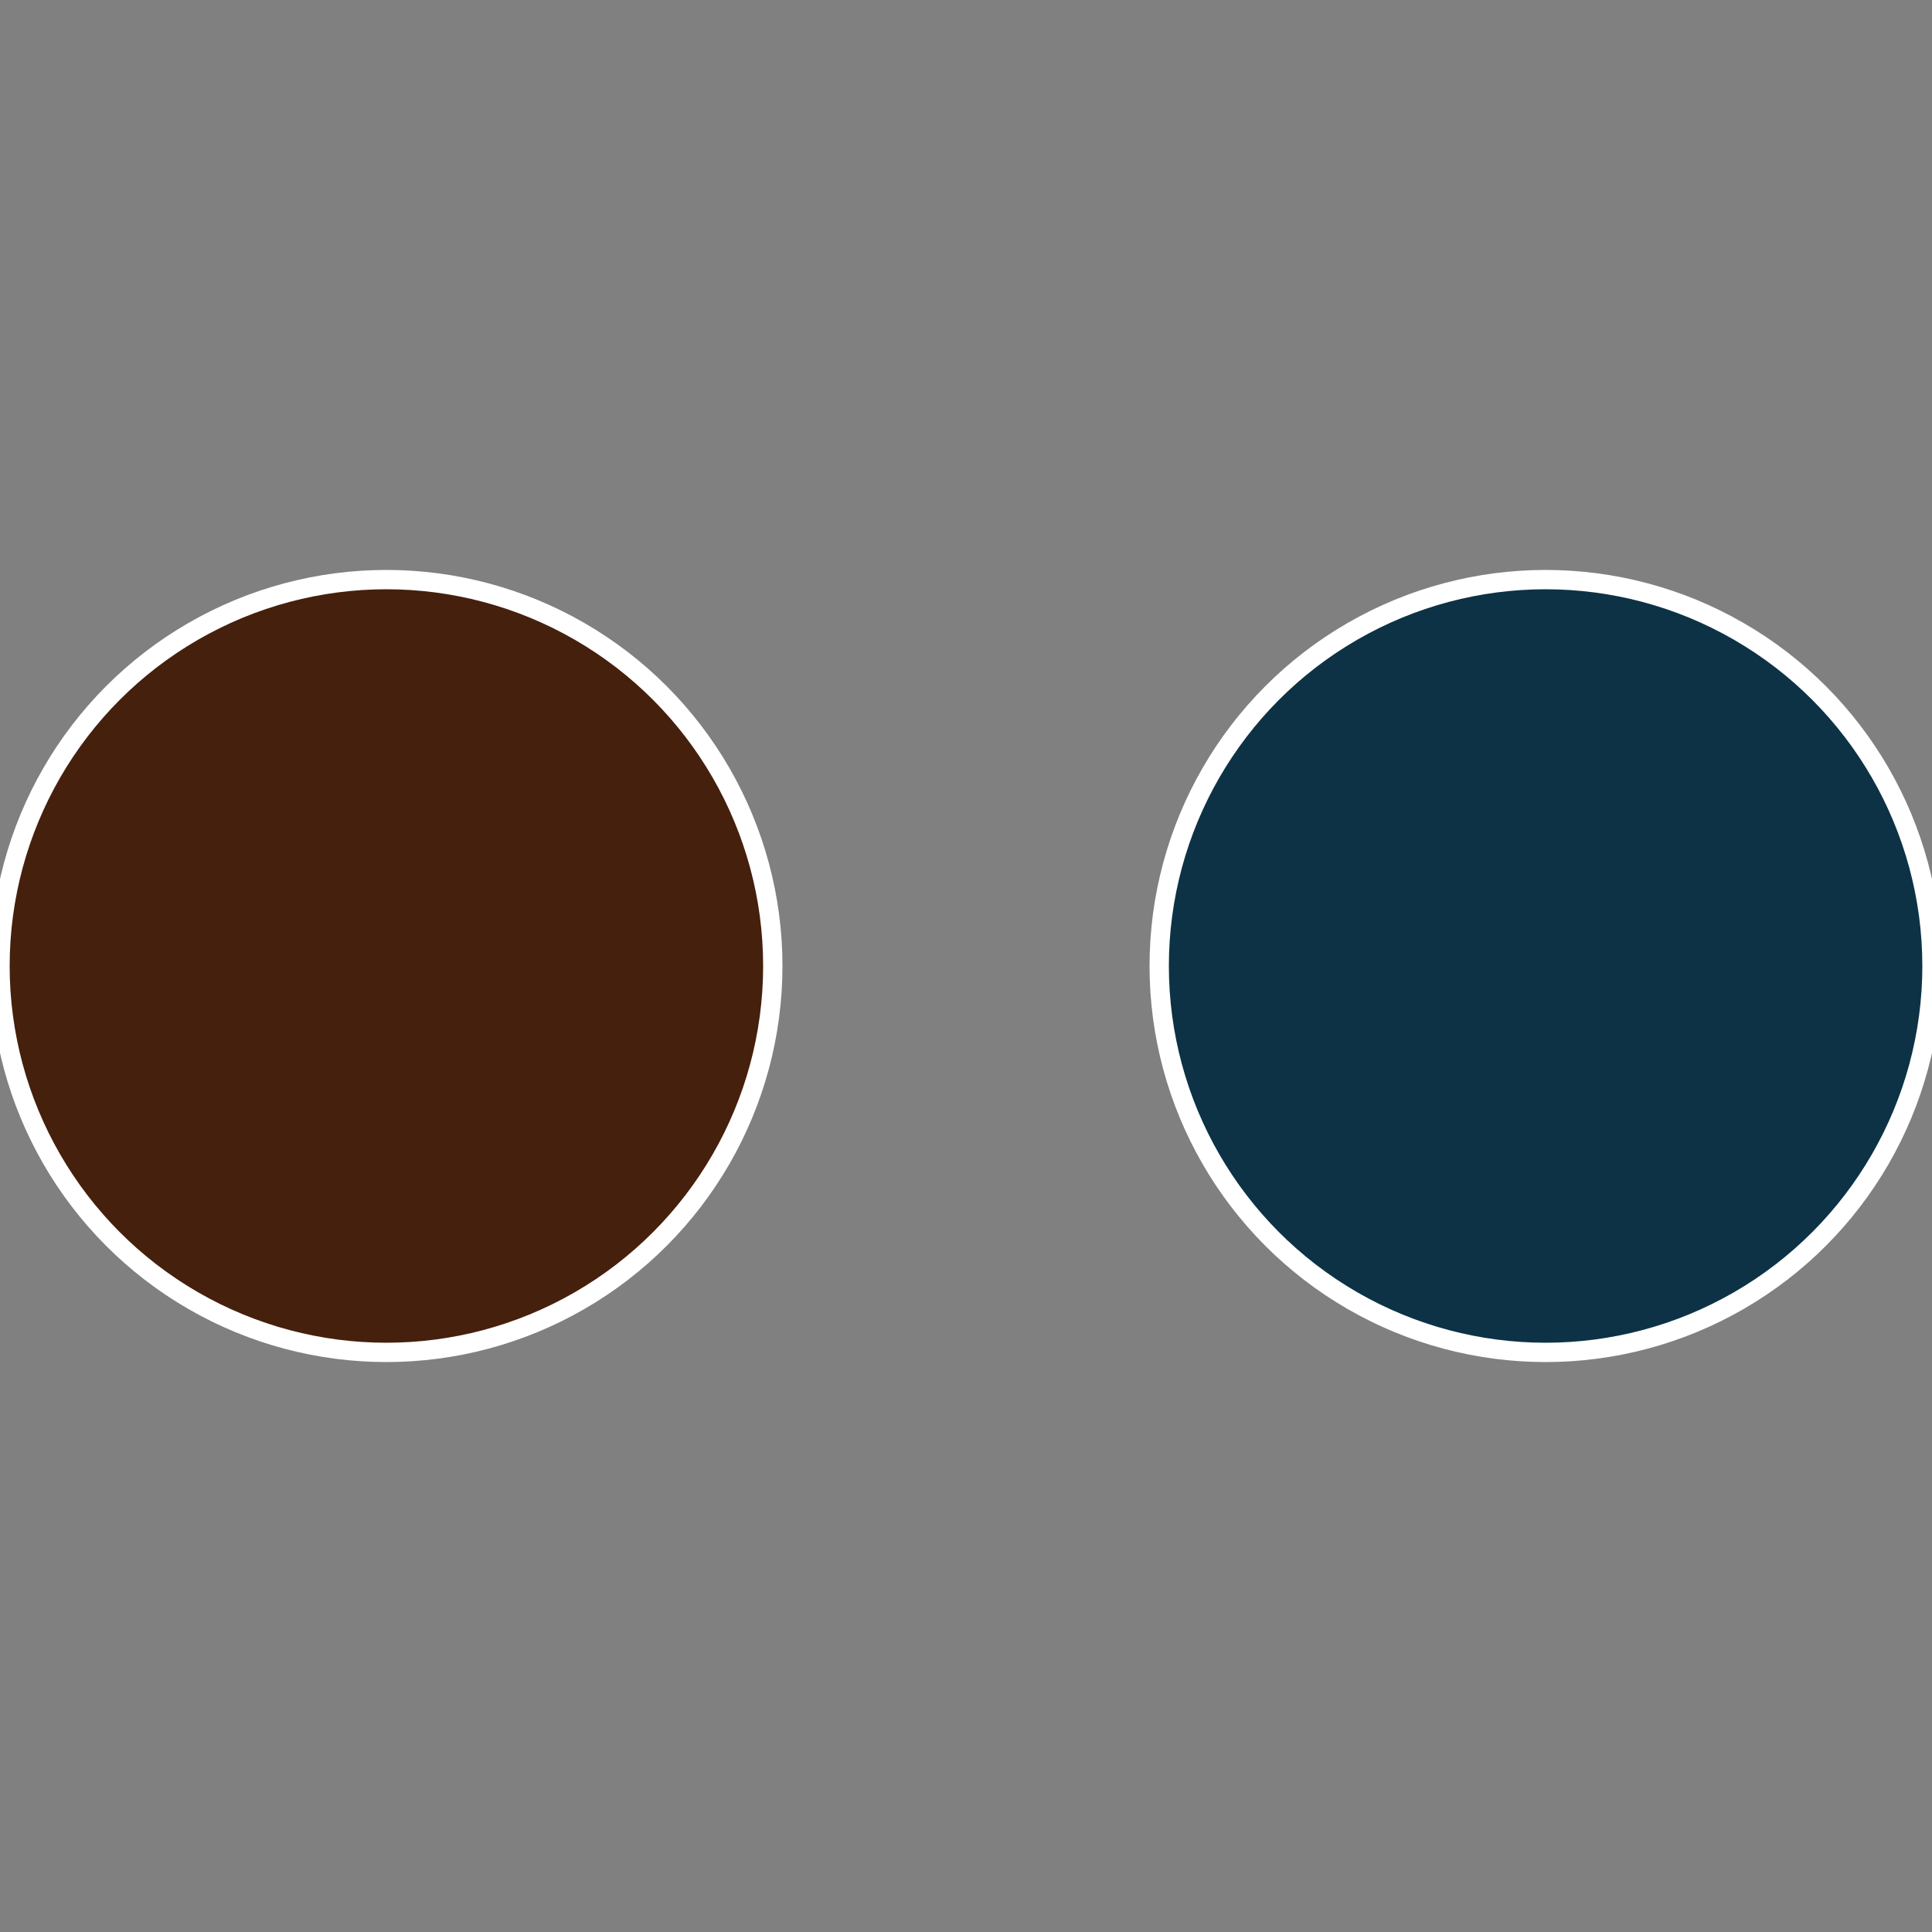
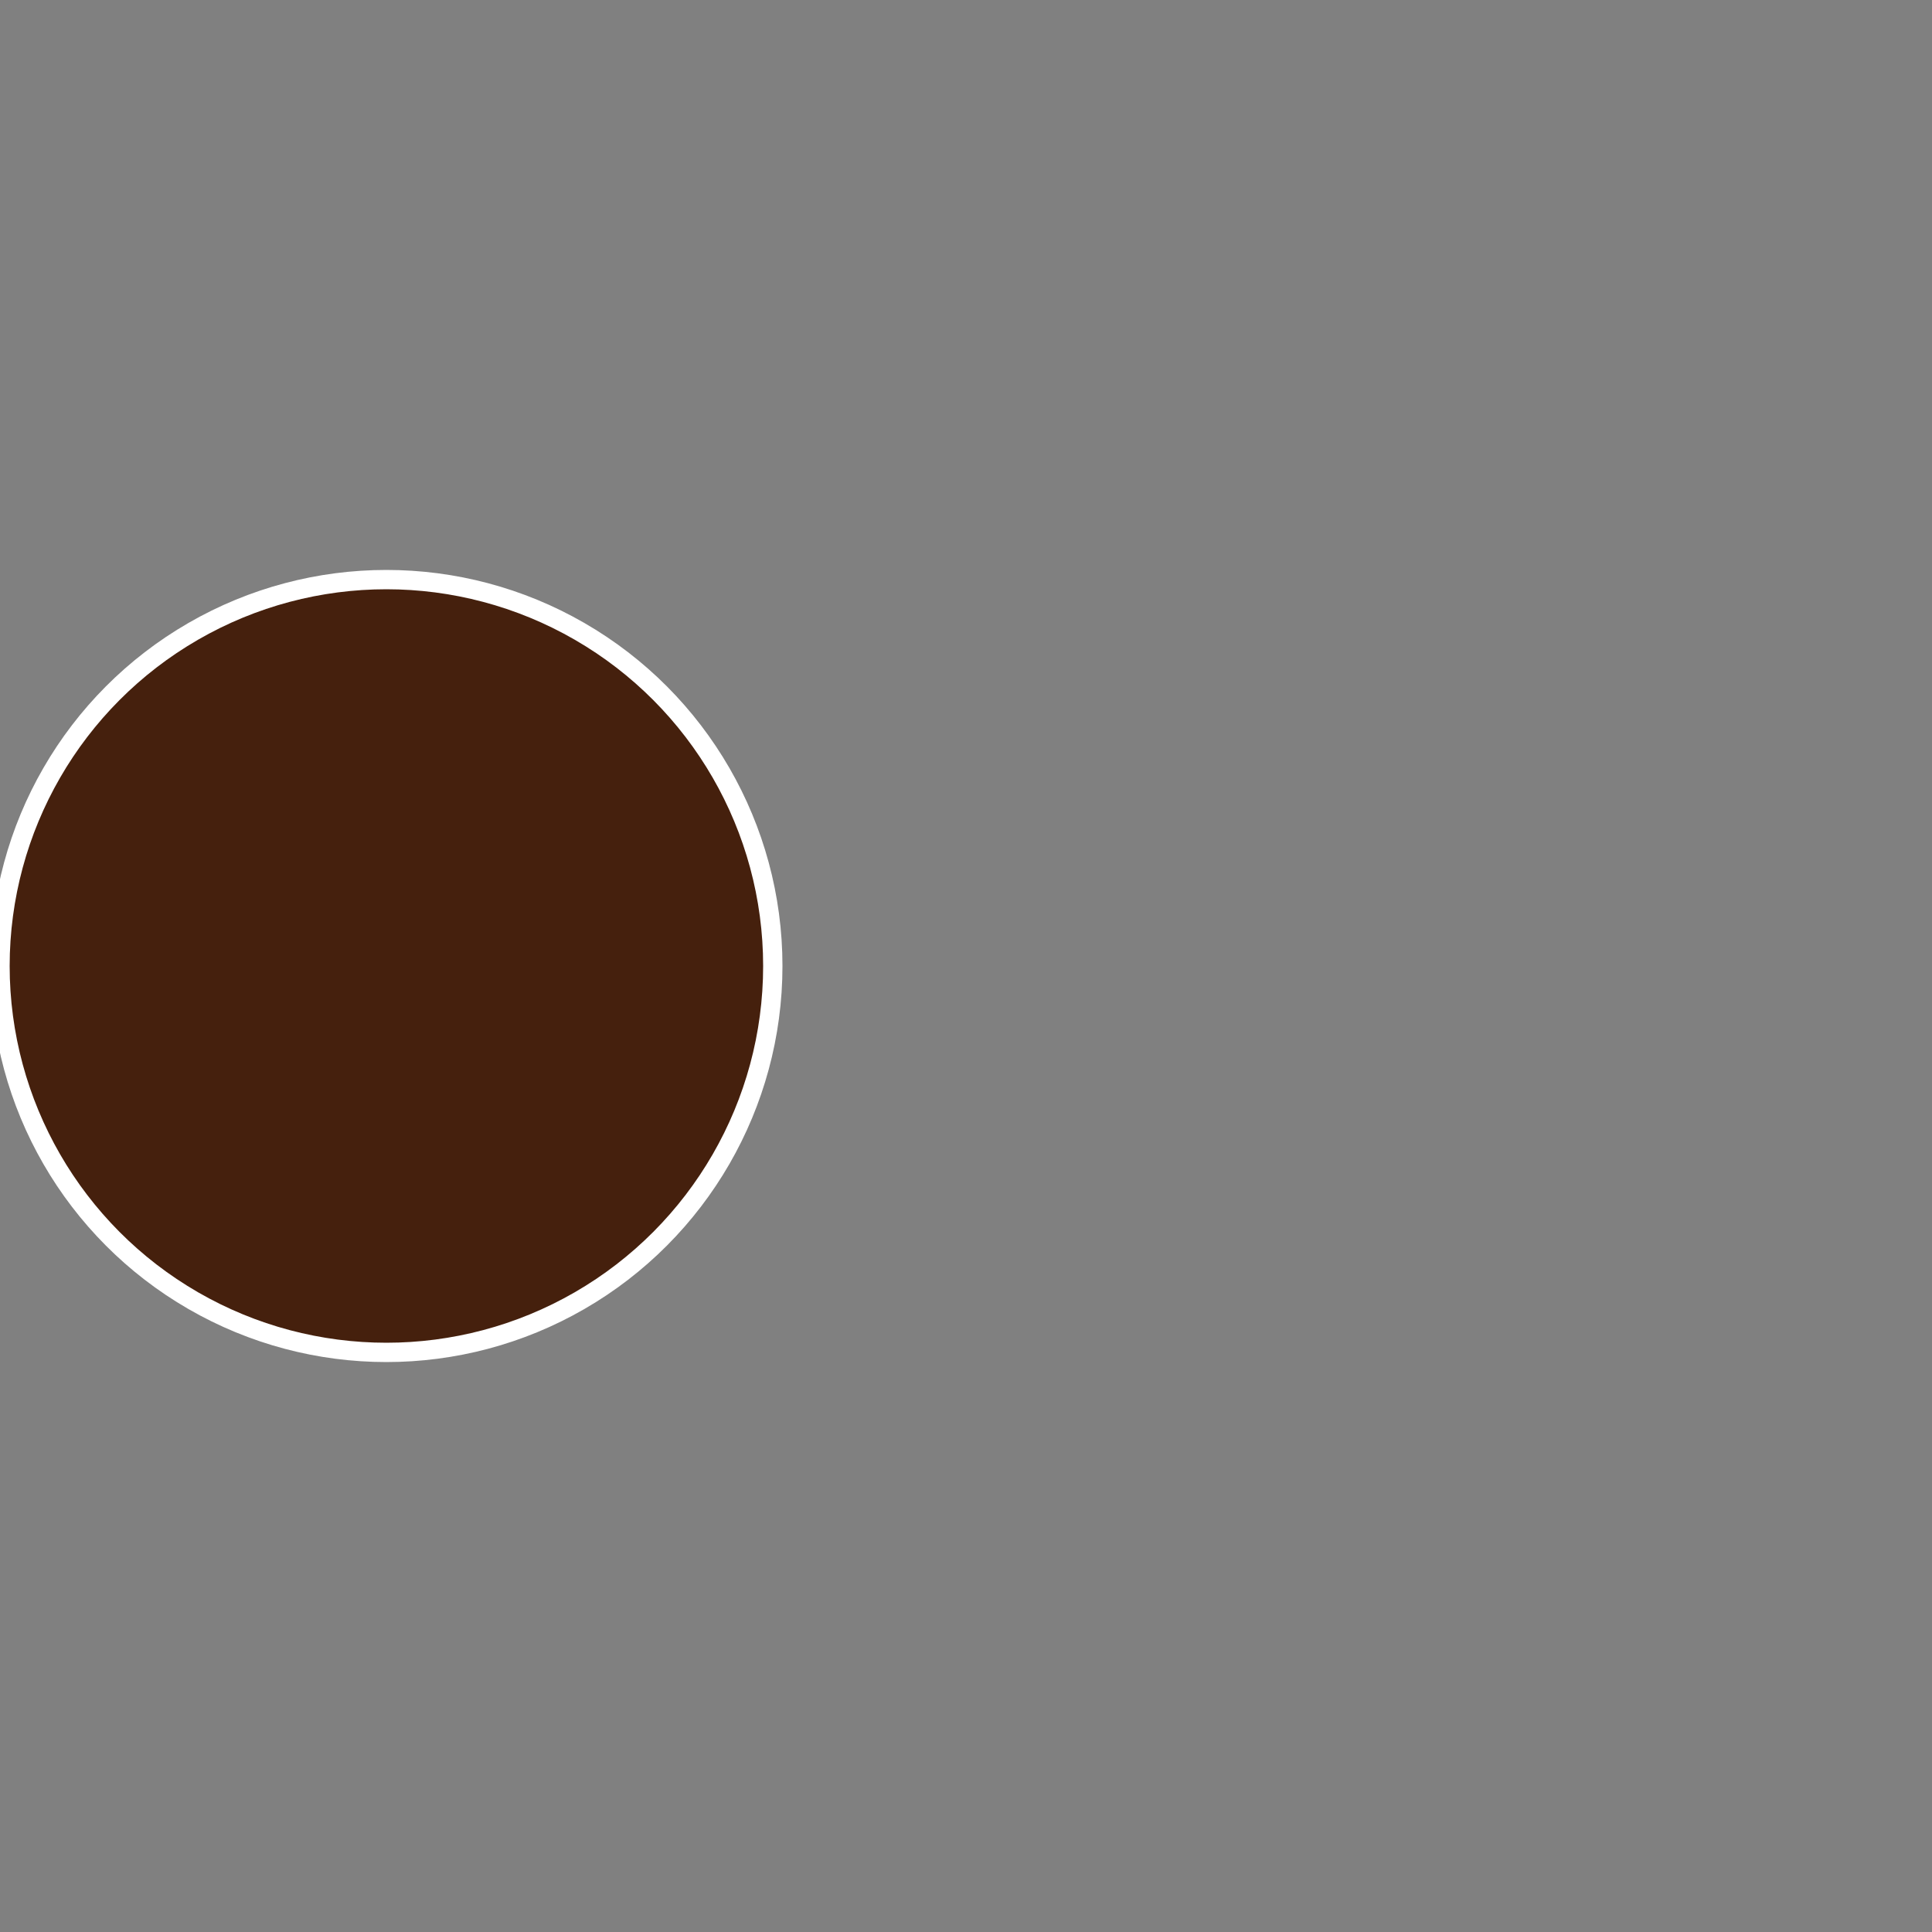
<svg xmlns="http://www.w3.org/2000/svg" width="500" height="500" viewBox="-1 -1 2 2">
  <rect x="-1" y="-1" width="2" height="2" fill="#808080" stroke="none" />
-   <circle cx="0.6" cy="0" r="0.4" fill="#0d3245" stroke="#fff" stroke-width="1%" />
  <circle cx="-0.6" cy="7.3478807948841E-17" r="0.4" fill="#45200d" stroke="#fff" stroke-width="1%" />
</svg>